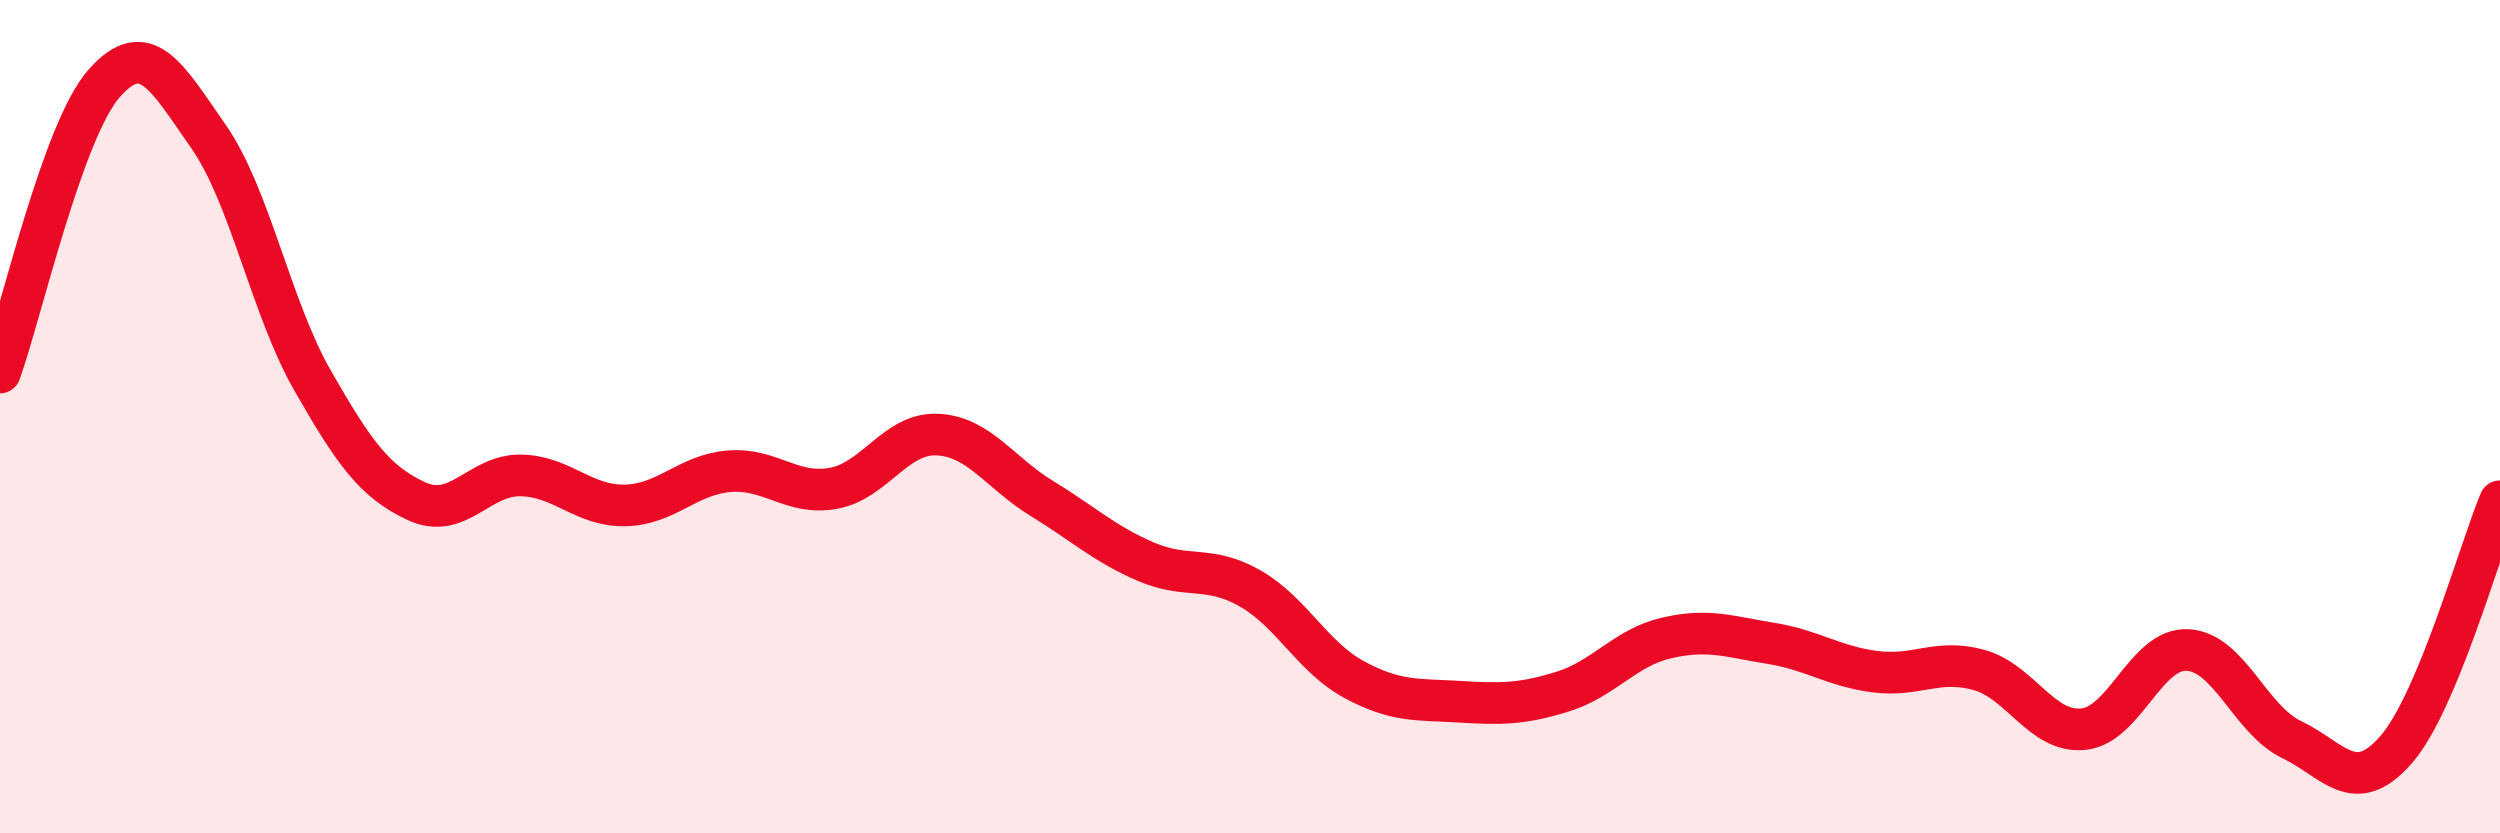
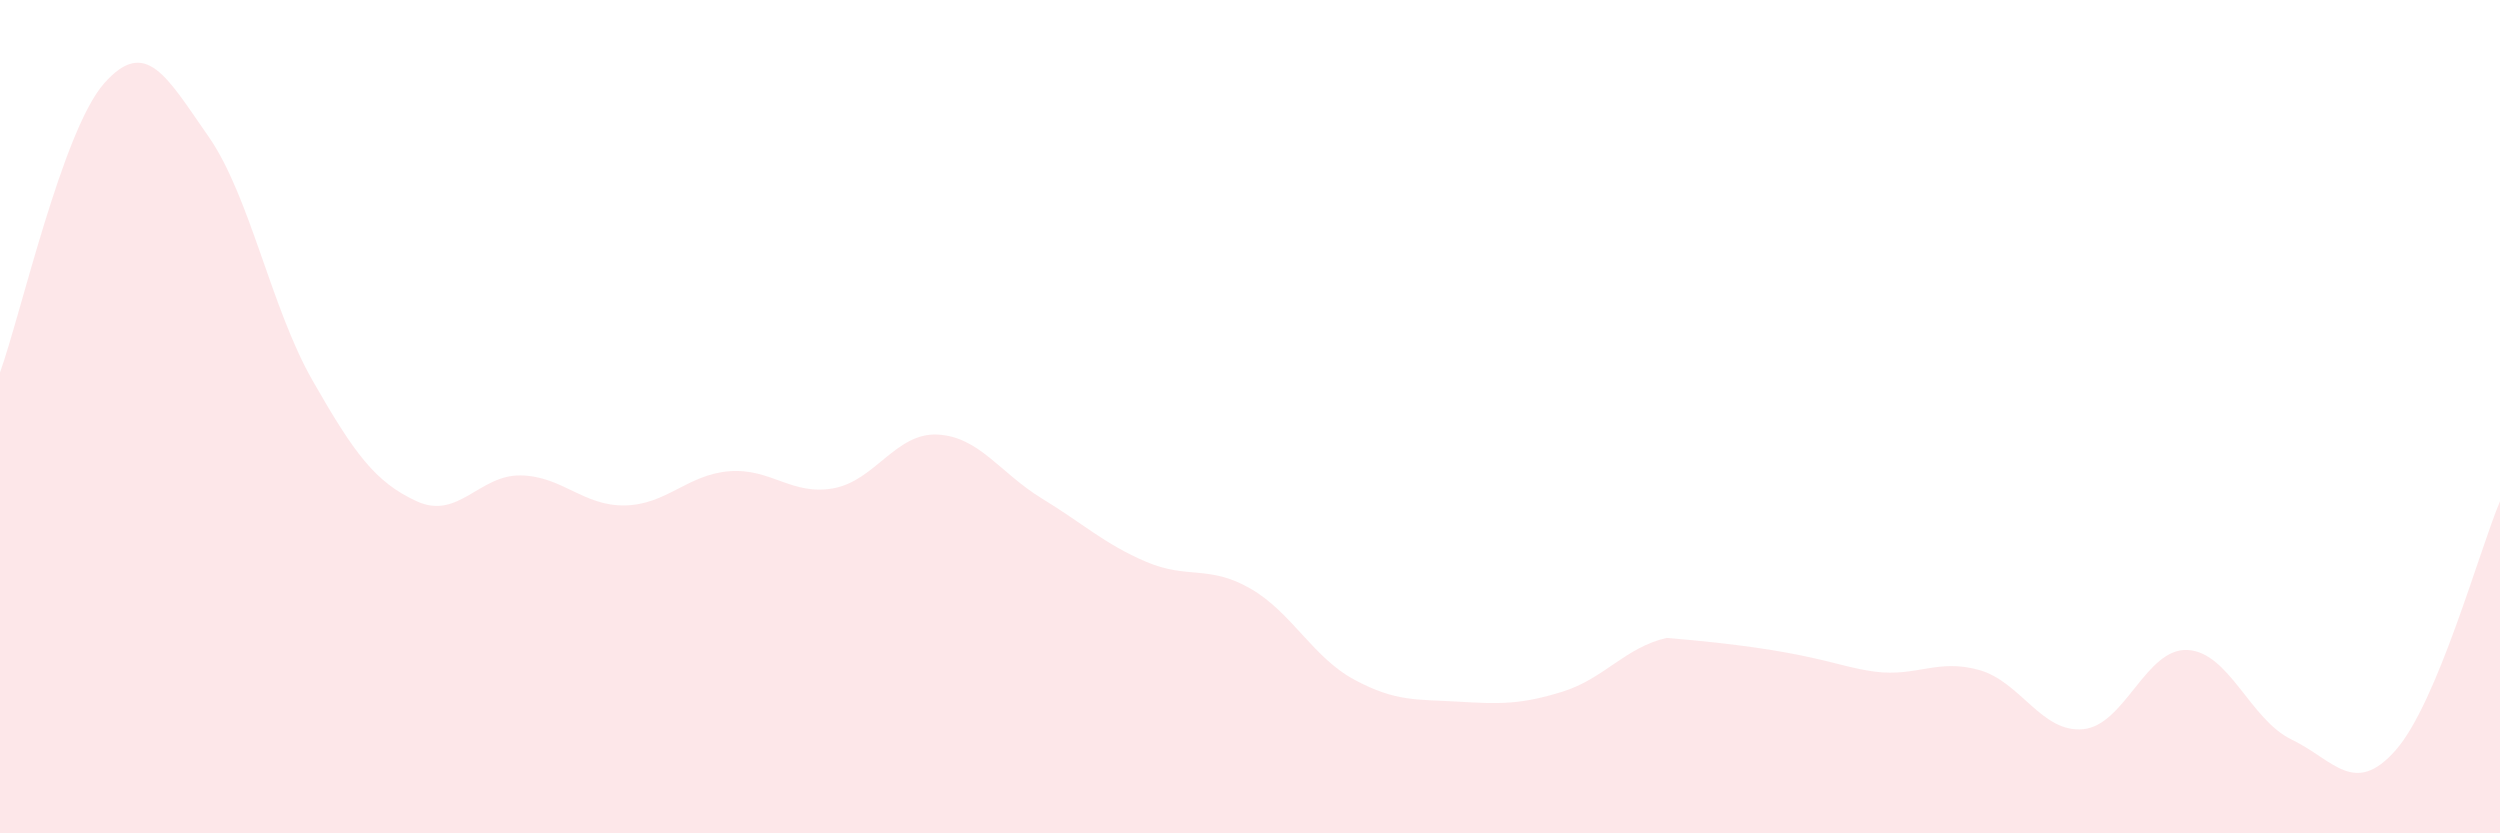
<svg xmlns="http://www.w3.org/2000/svg" width="60" height="20" viewBox="0 0 60 20">
-   <path d="M 0,8.94 C 0.5,7.55 1.5,3.13 2.5,2 C 3.5,0.87 4,1.84 5,3.27 C 6,4.7 6.5,7.38 7.5,9.13 C 8.5,10.88 9,11.57 10,12.03 C 11,12.49 11.5,11.39 12.5,11.41 C 13.5,11.43 14,12.15 15,12.13 C 16,12.11 16.5,11.39 17.5,11.31 C 18.5,11.23 19,11.9 20,11.72 C 21,11.54 21.5,10.38 22.5,10.43 C 23.5,10.48 24,11.35 25,11.96 C 26,12.57 26.5,13.05 27.5,13.48 C 28.5,13.91 29,13.55 30,14.12 C 31,14.69 31.5,15.77 32.5,16.31 C 33.5,16.85 34,16.78 35,16.84 C 36,16.9 36.5,16.91 37.5,16.6 C 38.5,16.29 39,15.54 40,15.31 C 41,15.08 41.5,15.28 42.5,15.44 C 43.5,15.6 44,15.99 45,16.12 C 46,16.25 46.5,15.8 47.5,16.08 C 48.5,16.36 49,17.6 50,17.5 C 51,17.4 51.5,15.55 52.5,15.6 C 53.5,15.65 54,17.27 55,17.75 C 56,18.23 56.5,19.14 57.5,18 C 58.5,16.86 59.5,13.22 60,12.03L60 20L0 20Z" fill="#EB0A25" opacity="0.1" stroke-linecap="round" stroke-linejoin="round" />
-   <path d="M 0,8.94 C 0.5,7.55 1.5,3.13 2.5,2 C 3.5,0.87 4,1.84 5,3.27 C 6,4.7 6.5,7.38 7.5,9.13 C 8.5,10.88 9,11.57 10,12.03 C 11,12.49 11.5,11.39 12.5,11.41 C 13.5,11.43 14,12.15 15,12.13 C 16,12.11 16.5,11.39 17.5,11.31 C 18.5,11.23 19,11.9 20,11.72 C 21,11.54 21.5,10.38 22.5,10.43 C 23.5,10.48 24,11.35 25,11.96 C 26,12.57 26.5,13.05 27.5,13.48 C 28.5,13.91 29,13.55 30,14.12 C 31,14.69 31.5,15.77 32.5,16.31 C 33.5,16.85 34,16.78 35,16.84 C 36,16.9 36.5,16.91 37.5,16.6 C 38.5,16.29 39,15.54 40,15.31 C 41,15.08 41.5,15.28 42.5,15.44 C 43.5,15.6 44,15.99 45,16.12 C 46,16.25 46.5,15.8 47.5,16.08 C 48.5,16.36 49,17.6 50,17.5 C 51,17.4 51.5,15.55 52.5,15.6 C 53.5,15.65 54,17.27 55,17.75 C 56,18.23 56.5,19.14 57.5,18 C 58.5,16.86 59.5,13.22 60,12.03" stroke="#EB0A25" stroke-width="1" fill="none" stroke-linecap="round" stroke-linejoin="round" />
+   <path d="M 0,8.94 C 0.5,7.55 1.5,3.13 2.5,2 C 3.5,0.87 4,1.84 5,3.27 C 6,4.7 6.5,7.38 7.5,9.13 C 8.5,10.88 9,11.57 10,12.03 C 11,12.49 11.5,11.39 12.5,11.41 C 13.5,11.43 14,12.15 15,12.13 C 16,12.11 16.5,11.39 17.5,11.31 C 18.5,11.23 19,11.9 20,11.72 C 21,11.54 21.5,10.38 22.5,10.43 C 23.5,10.48 24,11.35 25,11.96 C 26,12.57 26.5,13.05 27.5,13.48 C 28.5,13.91 29,13.55 30,14.12 C 31,14.69 31.5,15.77 32.5,16.31 C 33.5,16.85 34,16.78 35,16.84 C 36,16.9 36.5,16.91 37.5,16.6 C 38.5,16.29 39,15.54 40,15.31 C 43.5,15.6 44,15.99 45,16.12 C 46,16.25 46.5,15.8 47.5,16.08 C 48.5,16.36 49,17.6 50,17.5 C 51,17.4 51.5,15.55 52.5,15.6 C 53.5,15.65 54,17.27 55,17.75 C 56,18.23 56.5,19.14 57.5,18 C 58.5,16.86 59.5,13.22 60,12.03L60 20L0 20Z" fill="#EB0A25" opacity="0.1" stroke-linecap="round" stroke-linejoin="round" />
</svg>